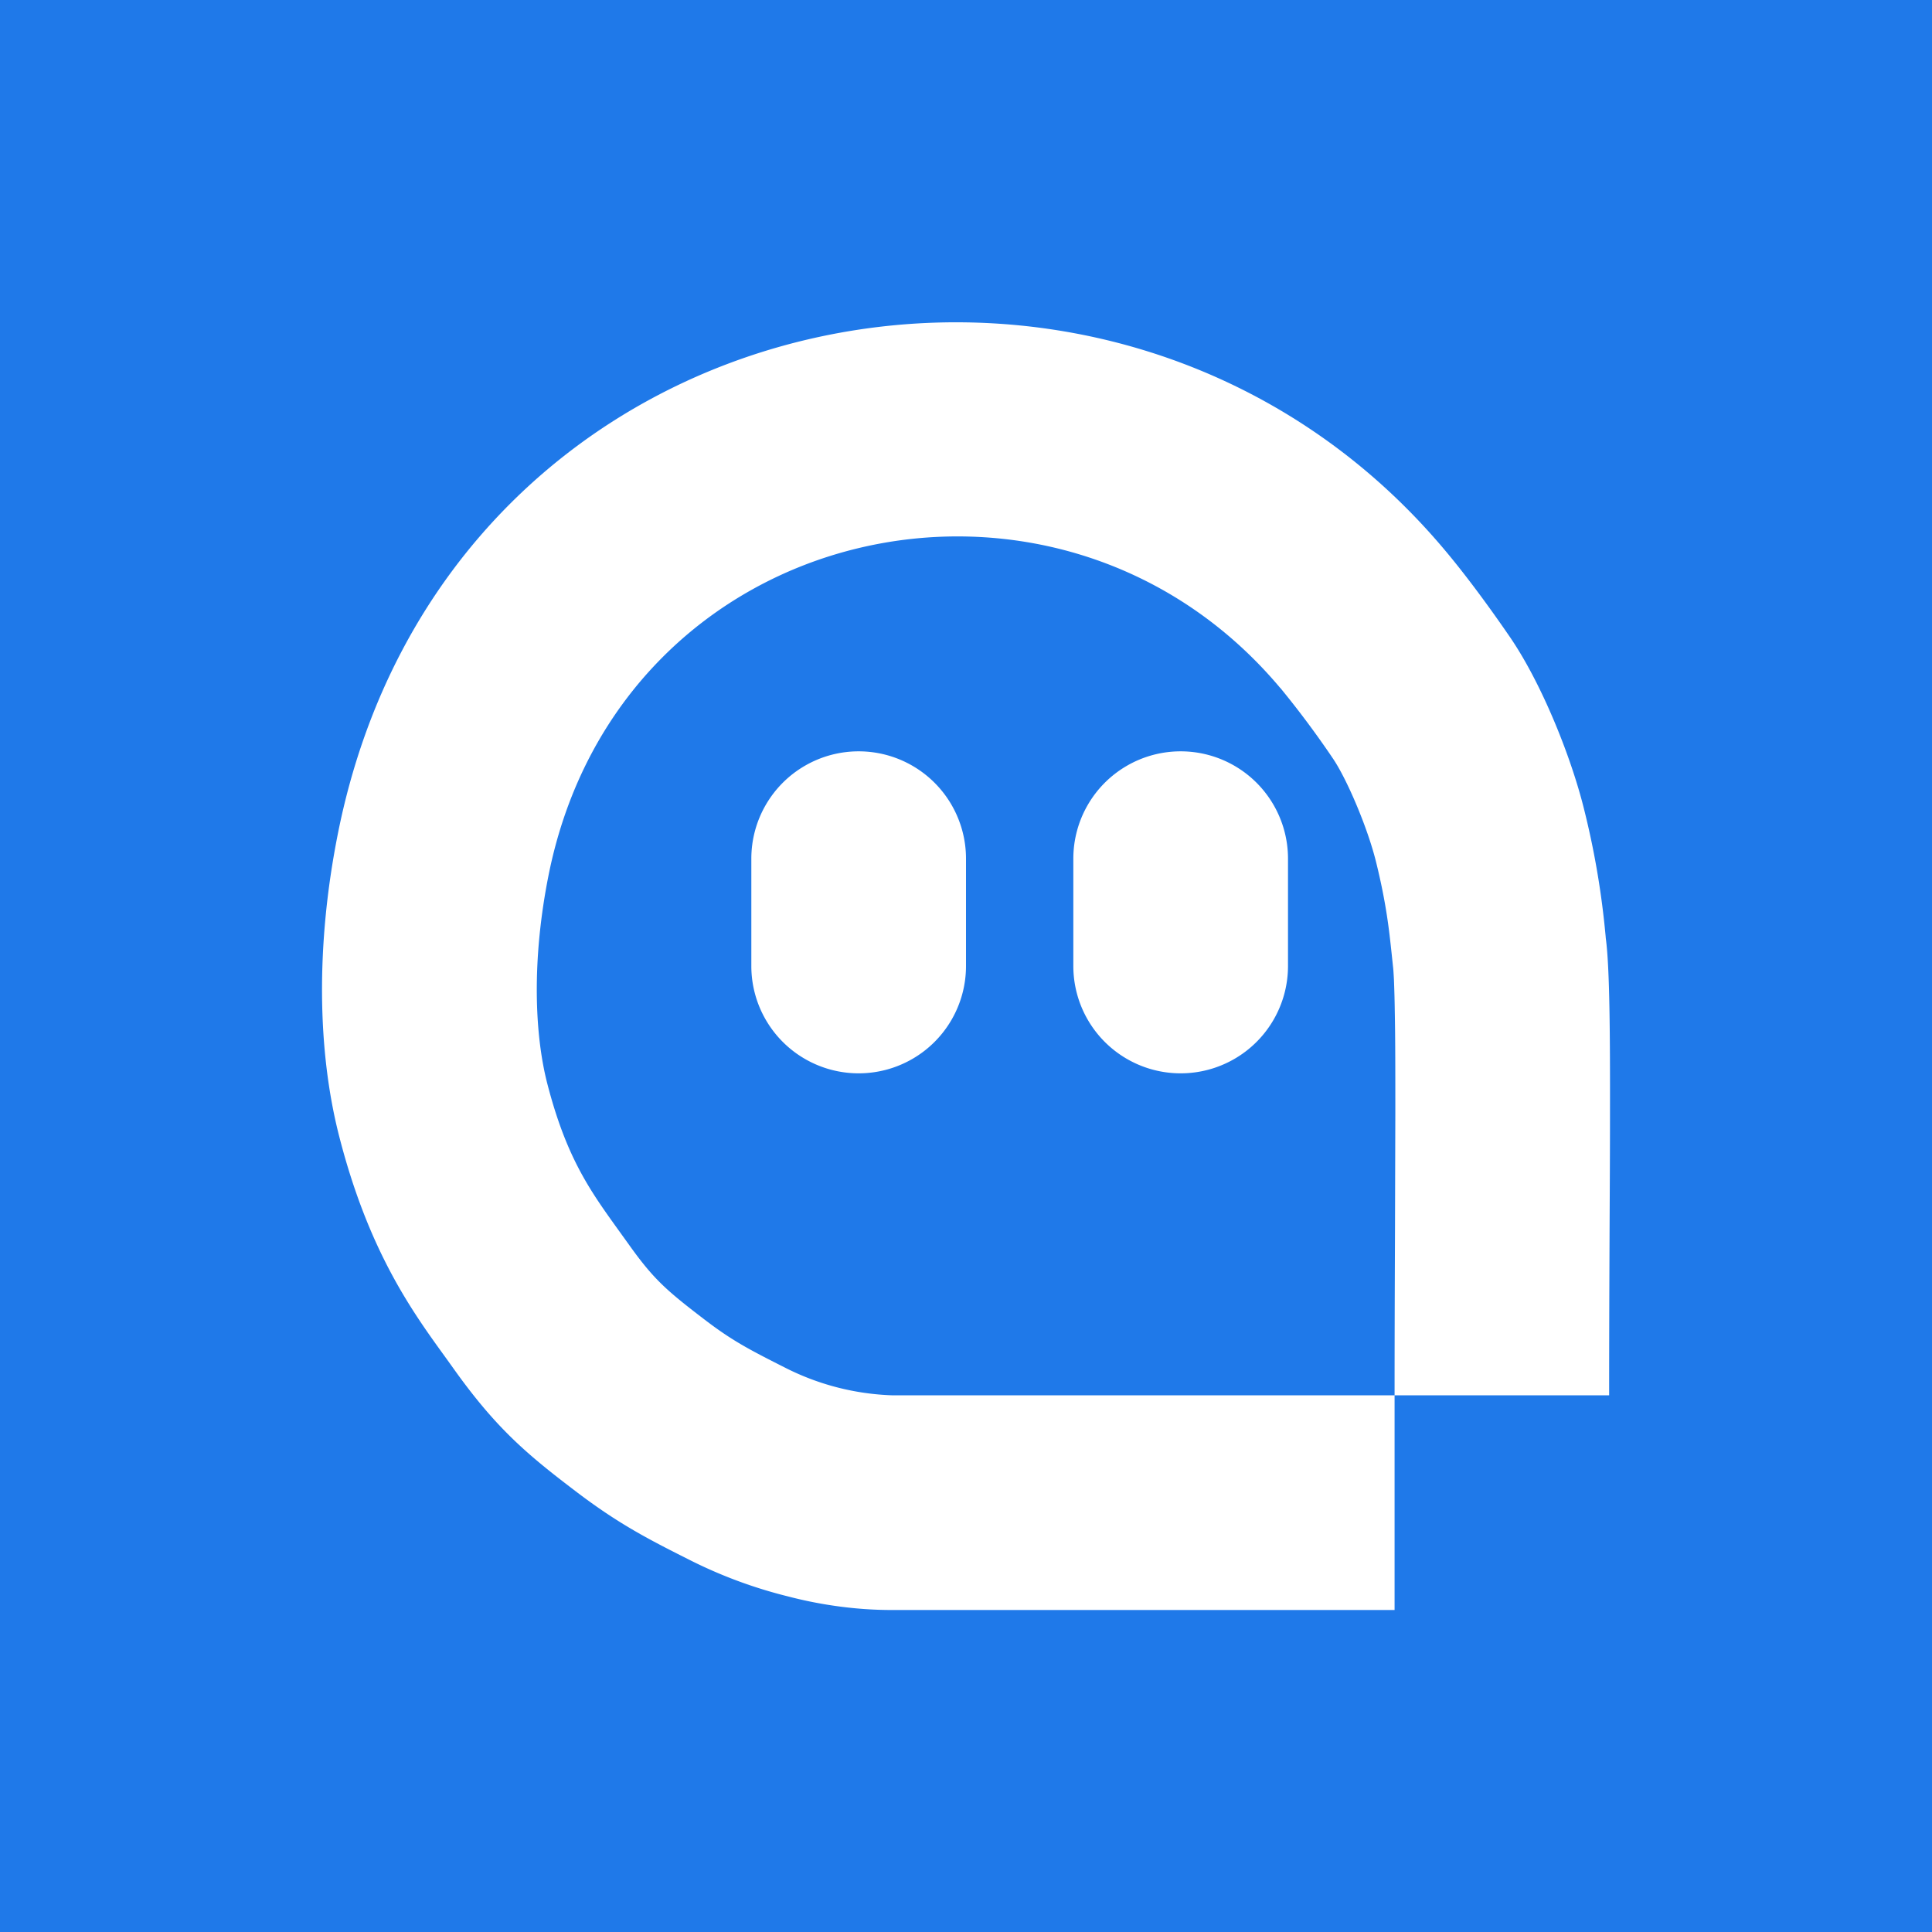
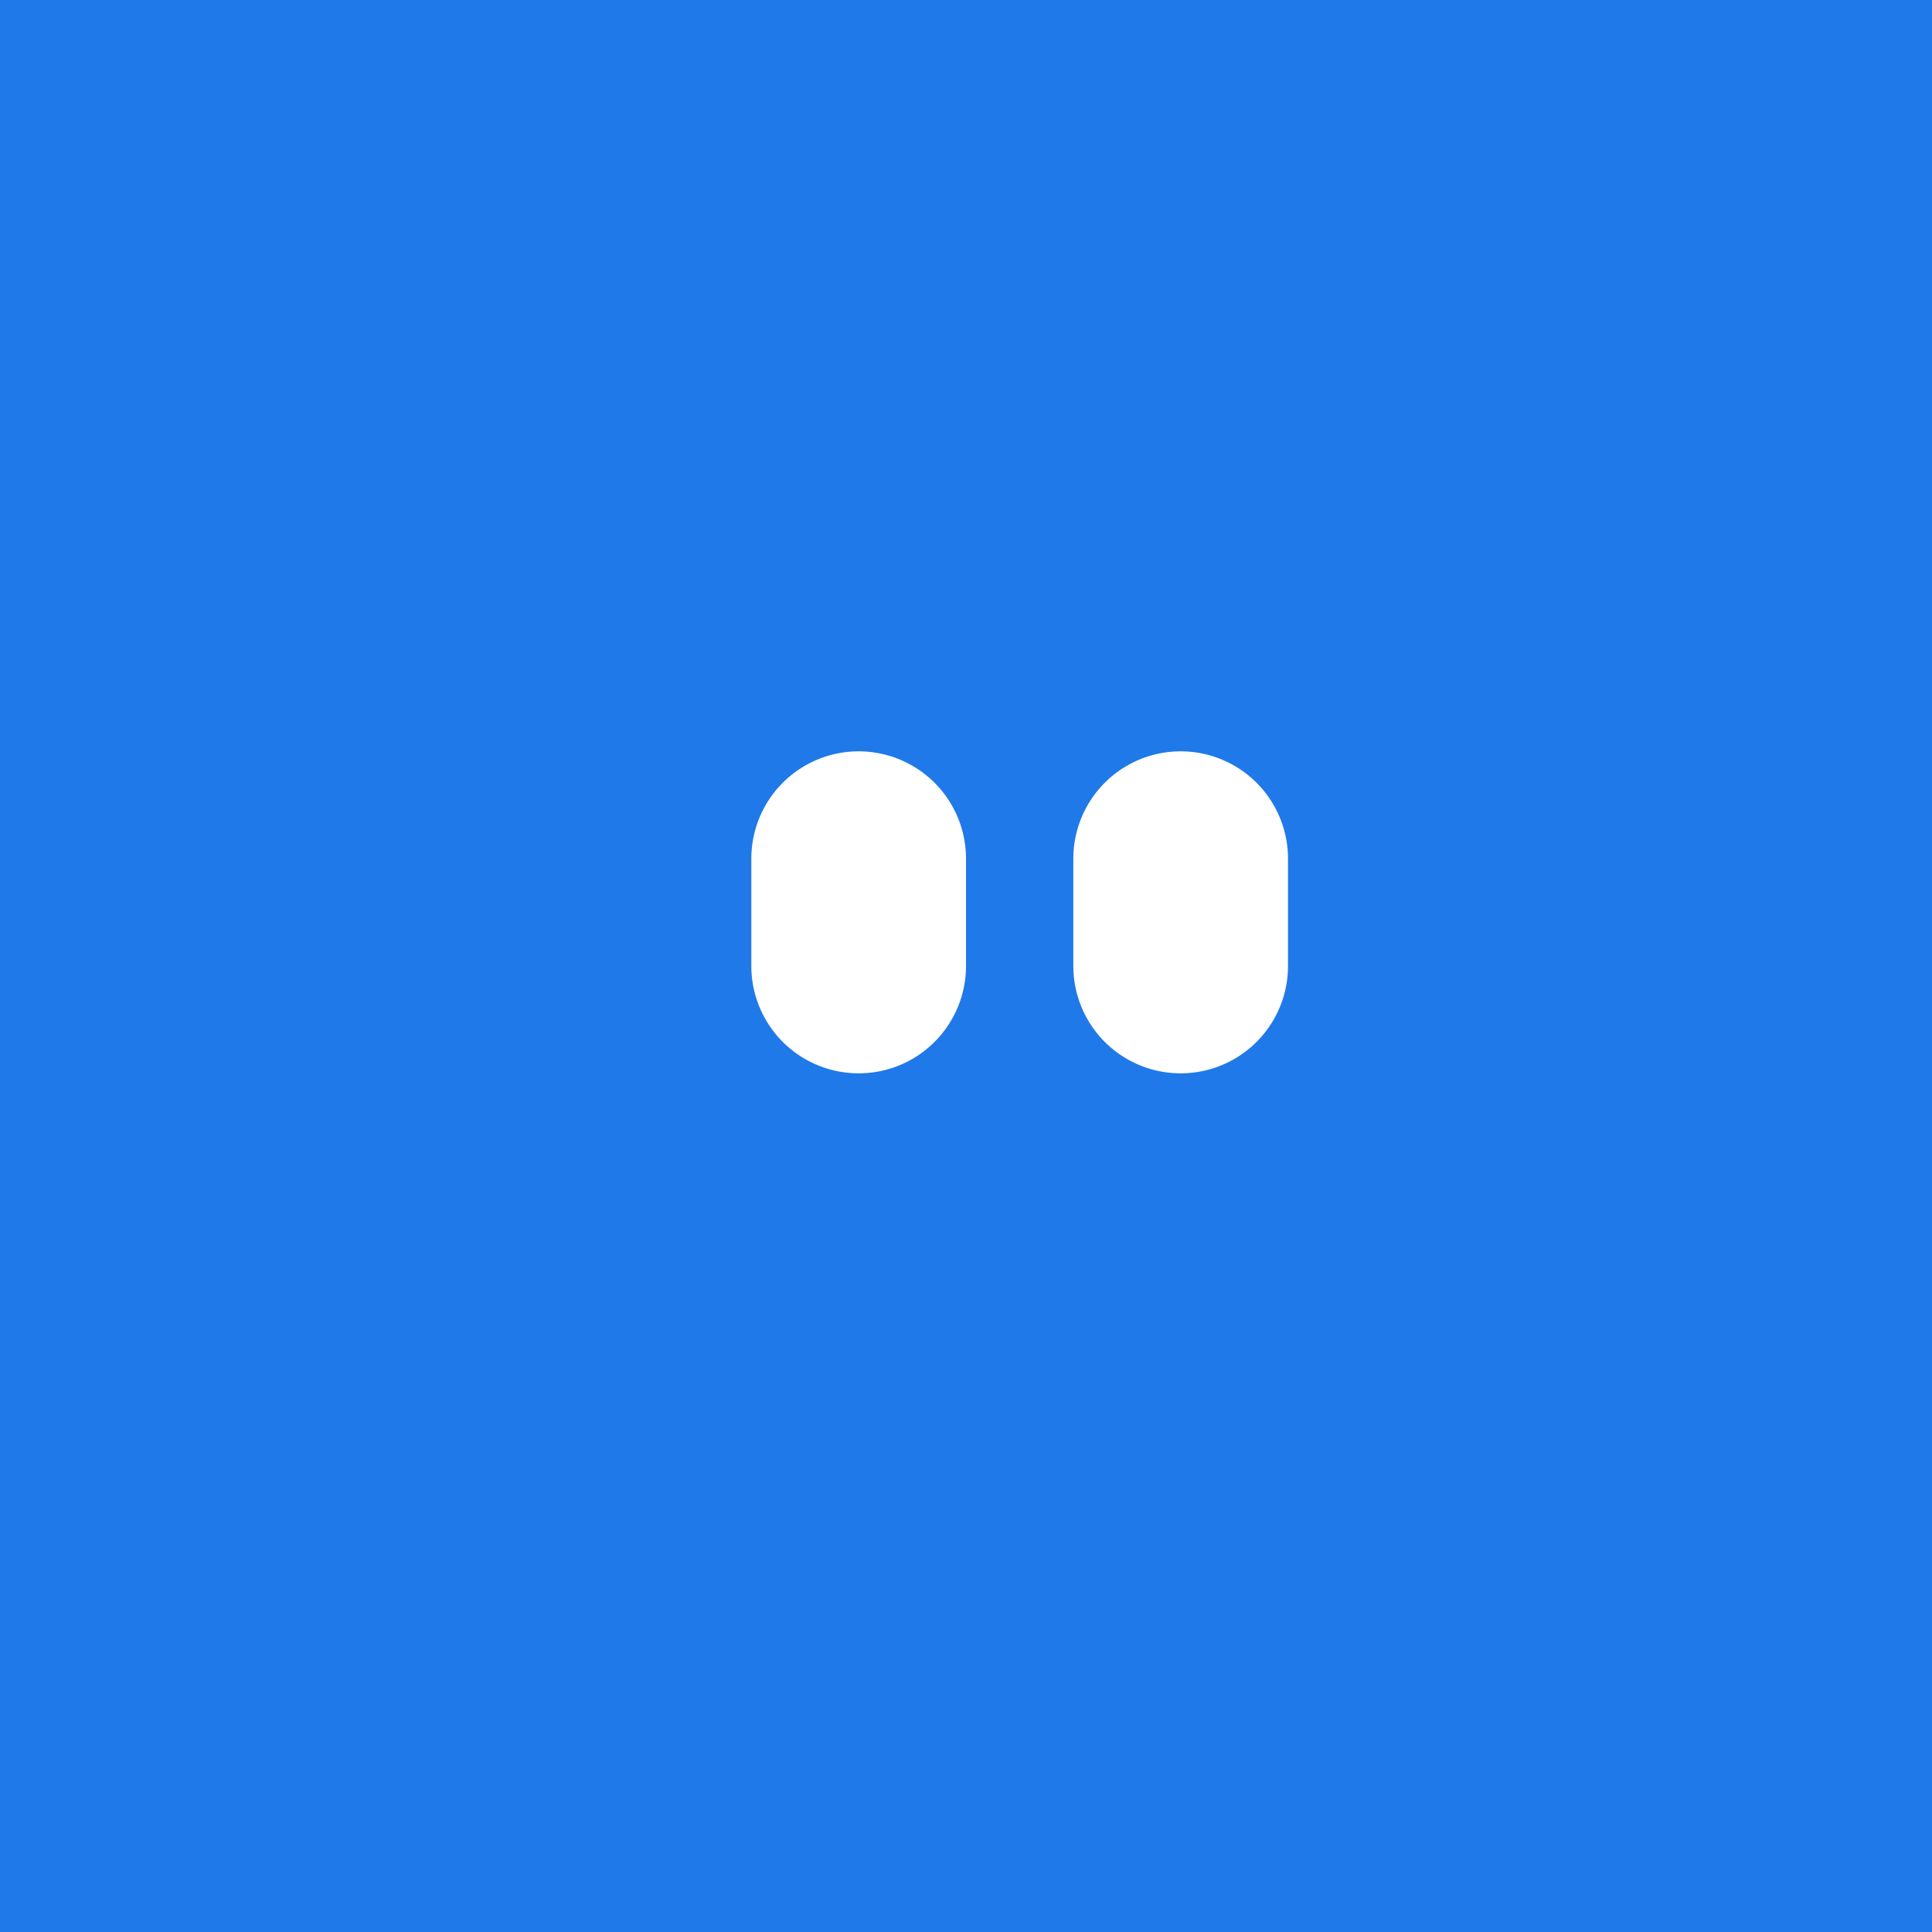
<svg xmlns="http://www.w3.org/2000/svg" width="18" height="18" fill="none">
  <path fill="#1F79E9" d="M0 0h18v18H0z" />
-   <path fill-rule="evenodd" clip-rule="evenodd" d="M3.148 7.767c1.013-5.085 7.23-6.314 10.312-2.643.196.233.41.523.607.81.3.438.572 1.123.691 1.604a7.738 7.738 0 01.193 1.1l.008.081.002.025v-.001c.037.27.04.924.039 1.628 0 .342-.002.71-.004 1.095-.002.487-.004 1.002-.004 1.534h-1.999v2H8.321c-.116 0-.496 0-.981-.127a4.358 4.358 0 01-.926-.345c-.382-.192-.665-.338-1.07-.649-.447-.34-.73-.583-1.119-1.129a19.836 19.836 0 00-.084-.117c-.304-.42-.707-.979-.98-2.043-.205-.797-.219-1.79-.013-2.823zm8.78-1.357C9.855 3.94 5.774 4.827 5.11 8.158c-.158.796-.128 1.48-.012 1.934.179.695.399 1 .668 1.374l.09.125c.232.326.35.429.704.7.255.195.405.275.752.45A2.376 2.376 0 008.318 13h4.675c0-.521.002-1.058.004-1.557L13 10.369c0-.373 0-.693-.005-.94a11.633 11.633 0 00-.008-.303c-.004-.076-.007-.109-.008-.114l-.015-.142c-.02-.185-.046-.448-.146-.849-.079-.315-.27-.765-.402-.958a8.742 8.742 0 00-.487-.653z" fill="#fff" />
  <path d="M7 8a1 1 0 012 0v1a1 1 0 01-2 0V8zM10 8a1 1 0 112 0v1a1 1 0 11-2 0V8z" fill="#fff" />
</svg>